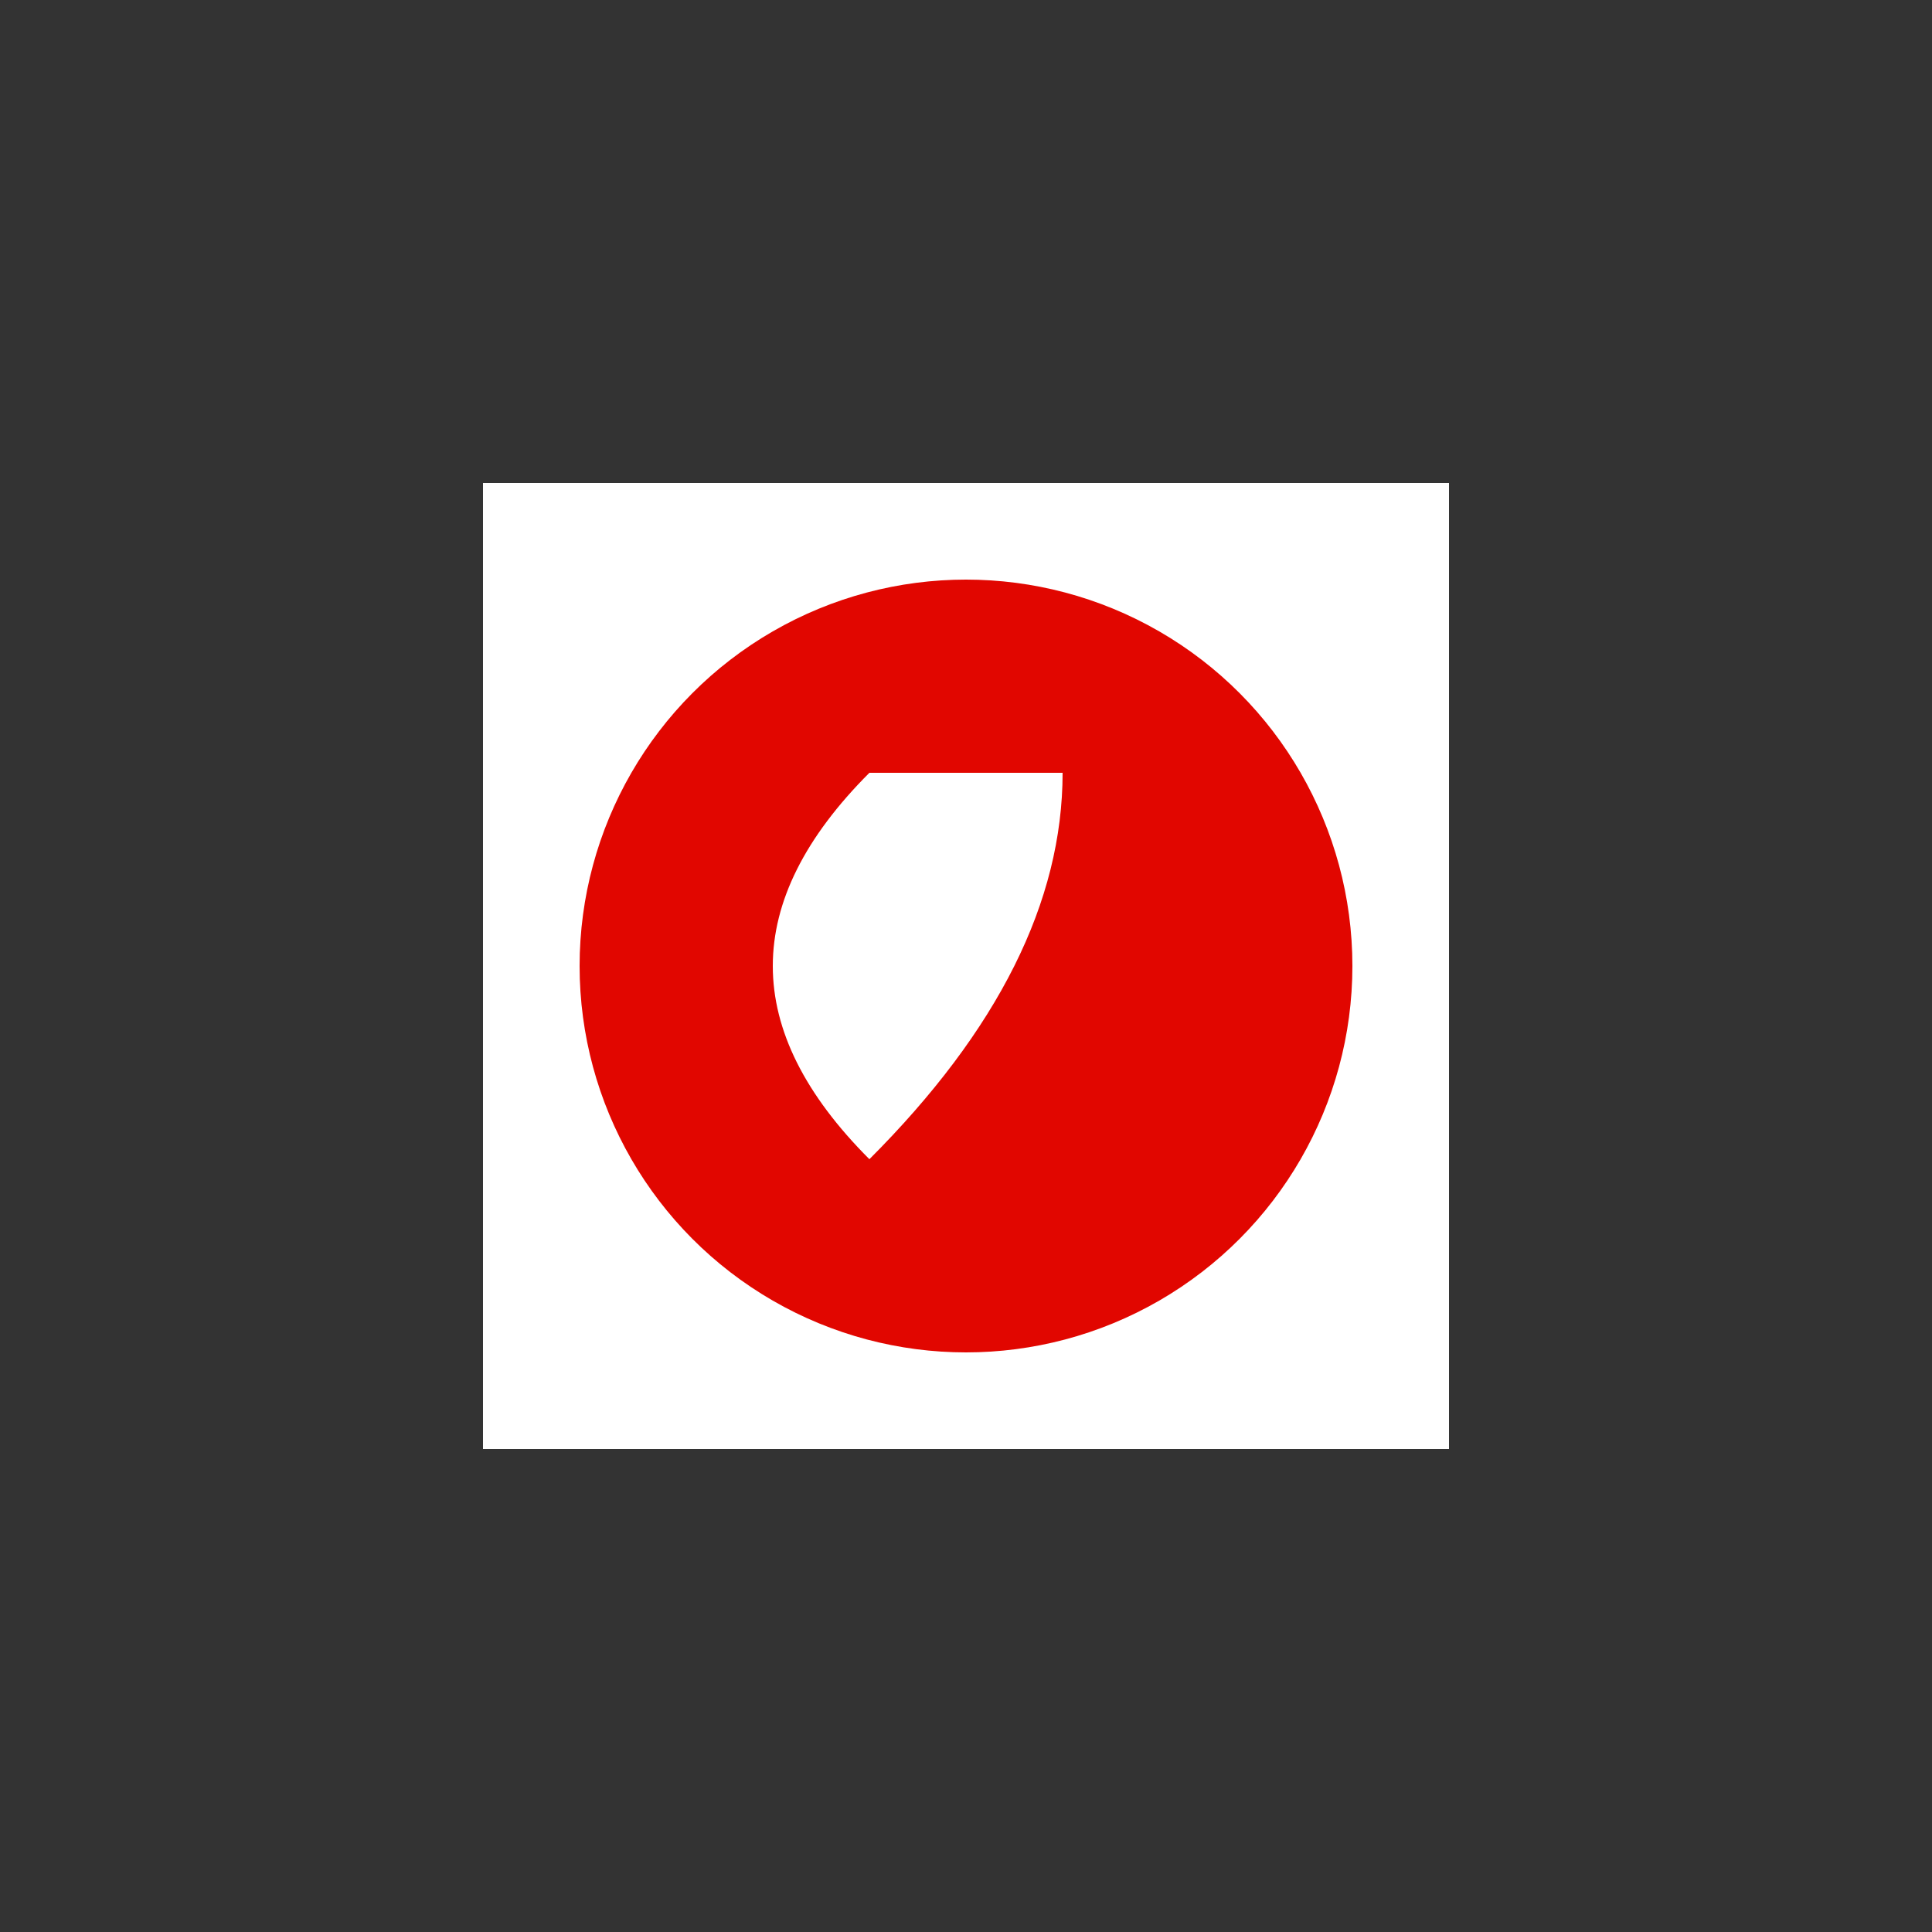
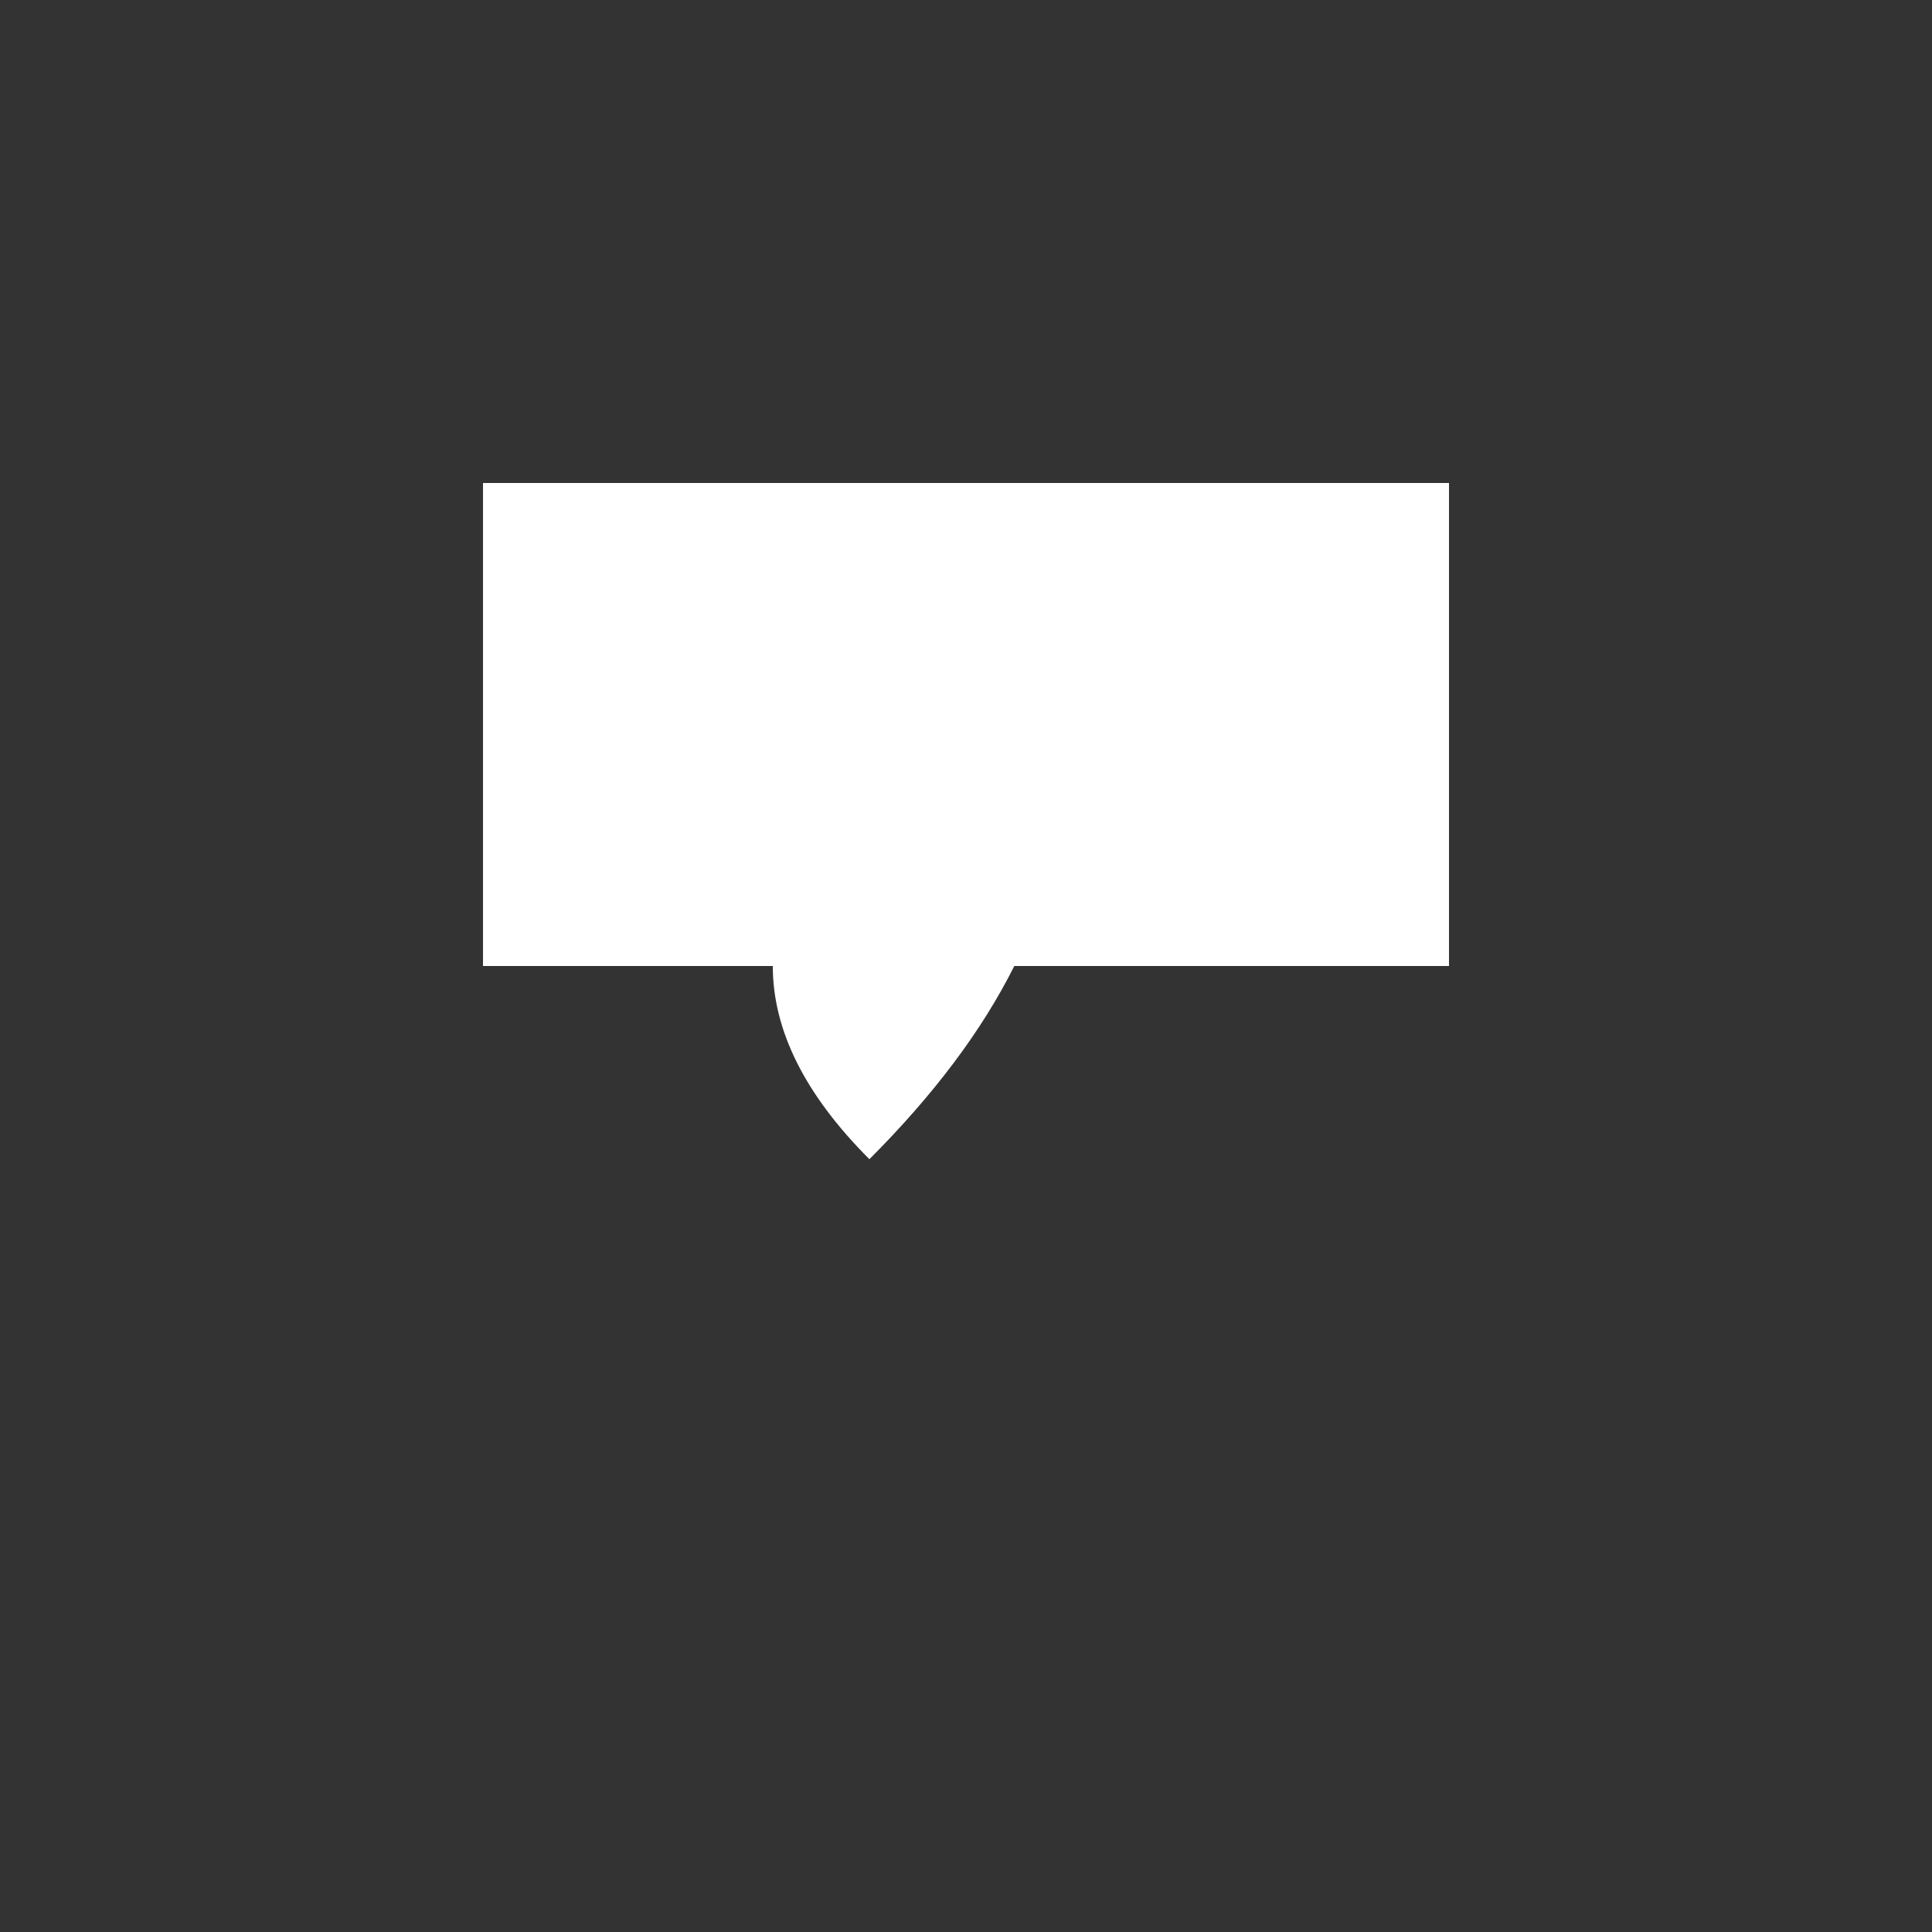
<svg xmlns="http://www.w3.org/2000/svg" viewBox="0 0 200 200">
  <rect x="0" y="0" width="200" height="200" fill="#333333" stroke="none" />
-   <path d="M 50 100 L 150 100 L 150 150 L 50 150 Z" fill="#ffffff" />
  <path d="M 50 50 L 150 50 L 150 100 L 50 100 Z" fill="#ffffff" />
-   <circle cx="100" cy="100" r="40" fill="#e10600" />
  <path d="M 90 80 L 110 80 Q 110 100 90 120 Q 70 100 90 80 Z" fill="#ffffff" />
</svg>